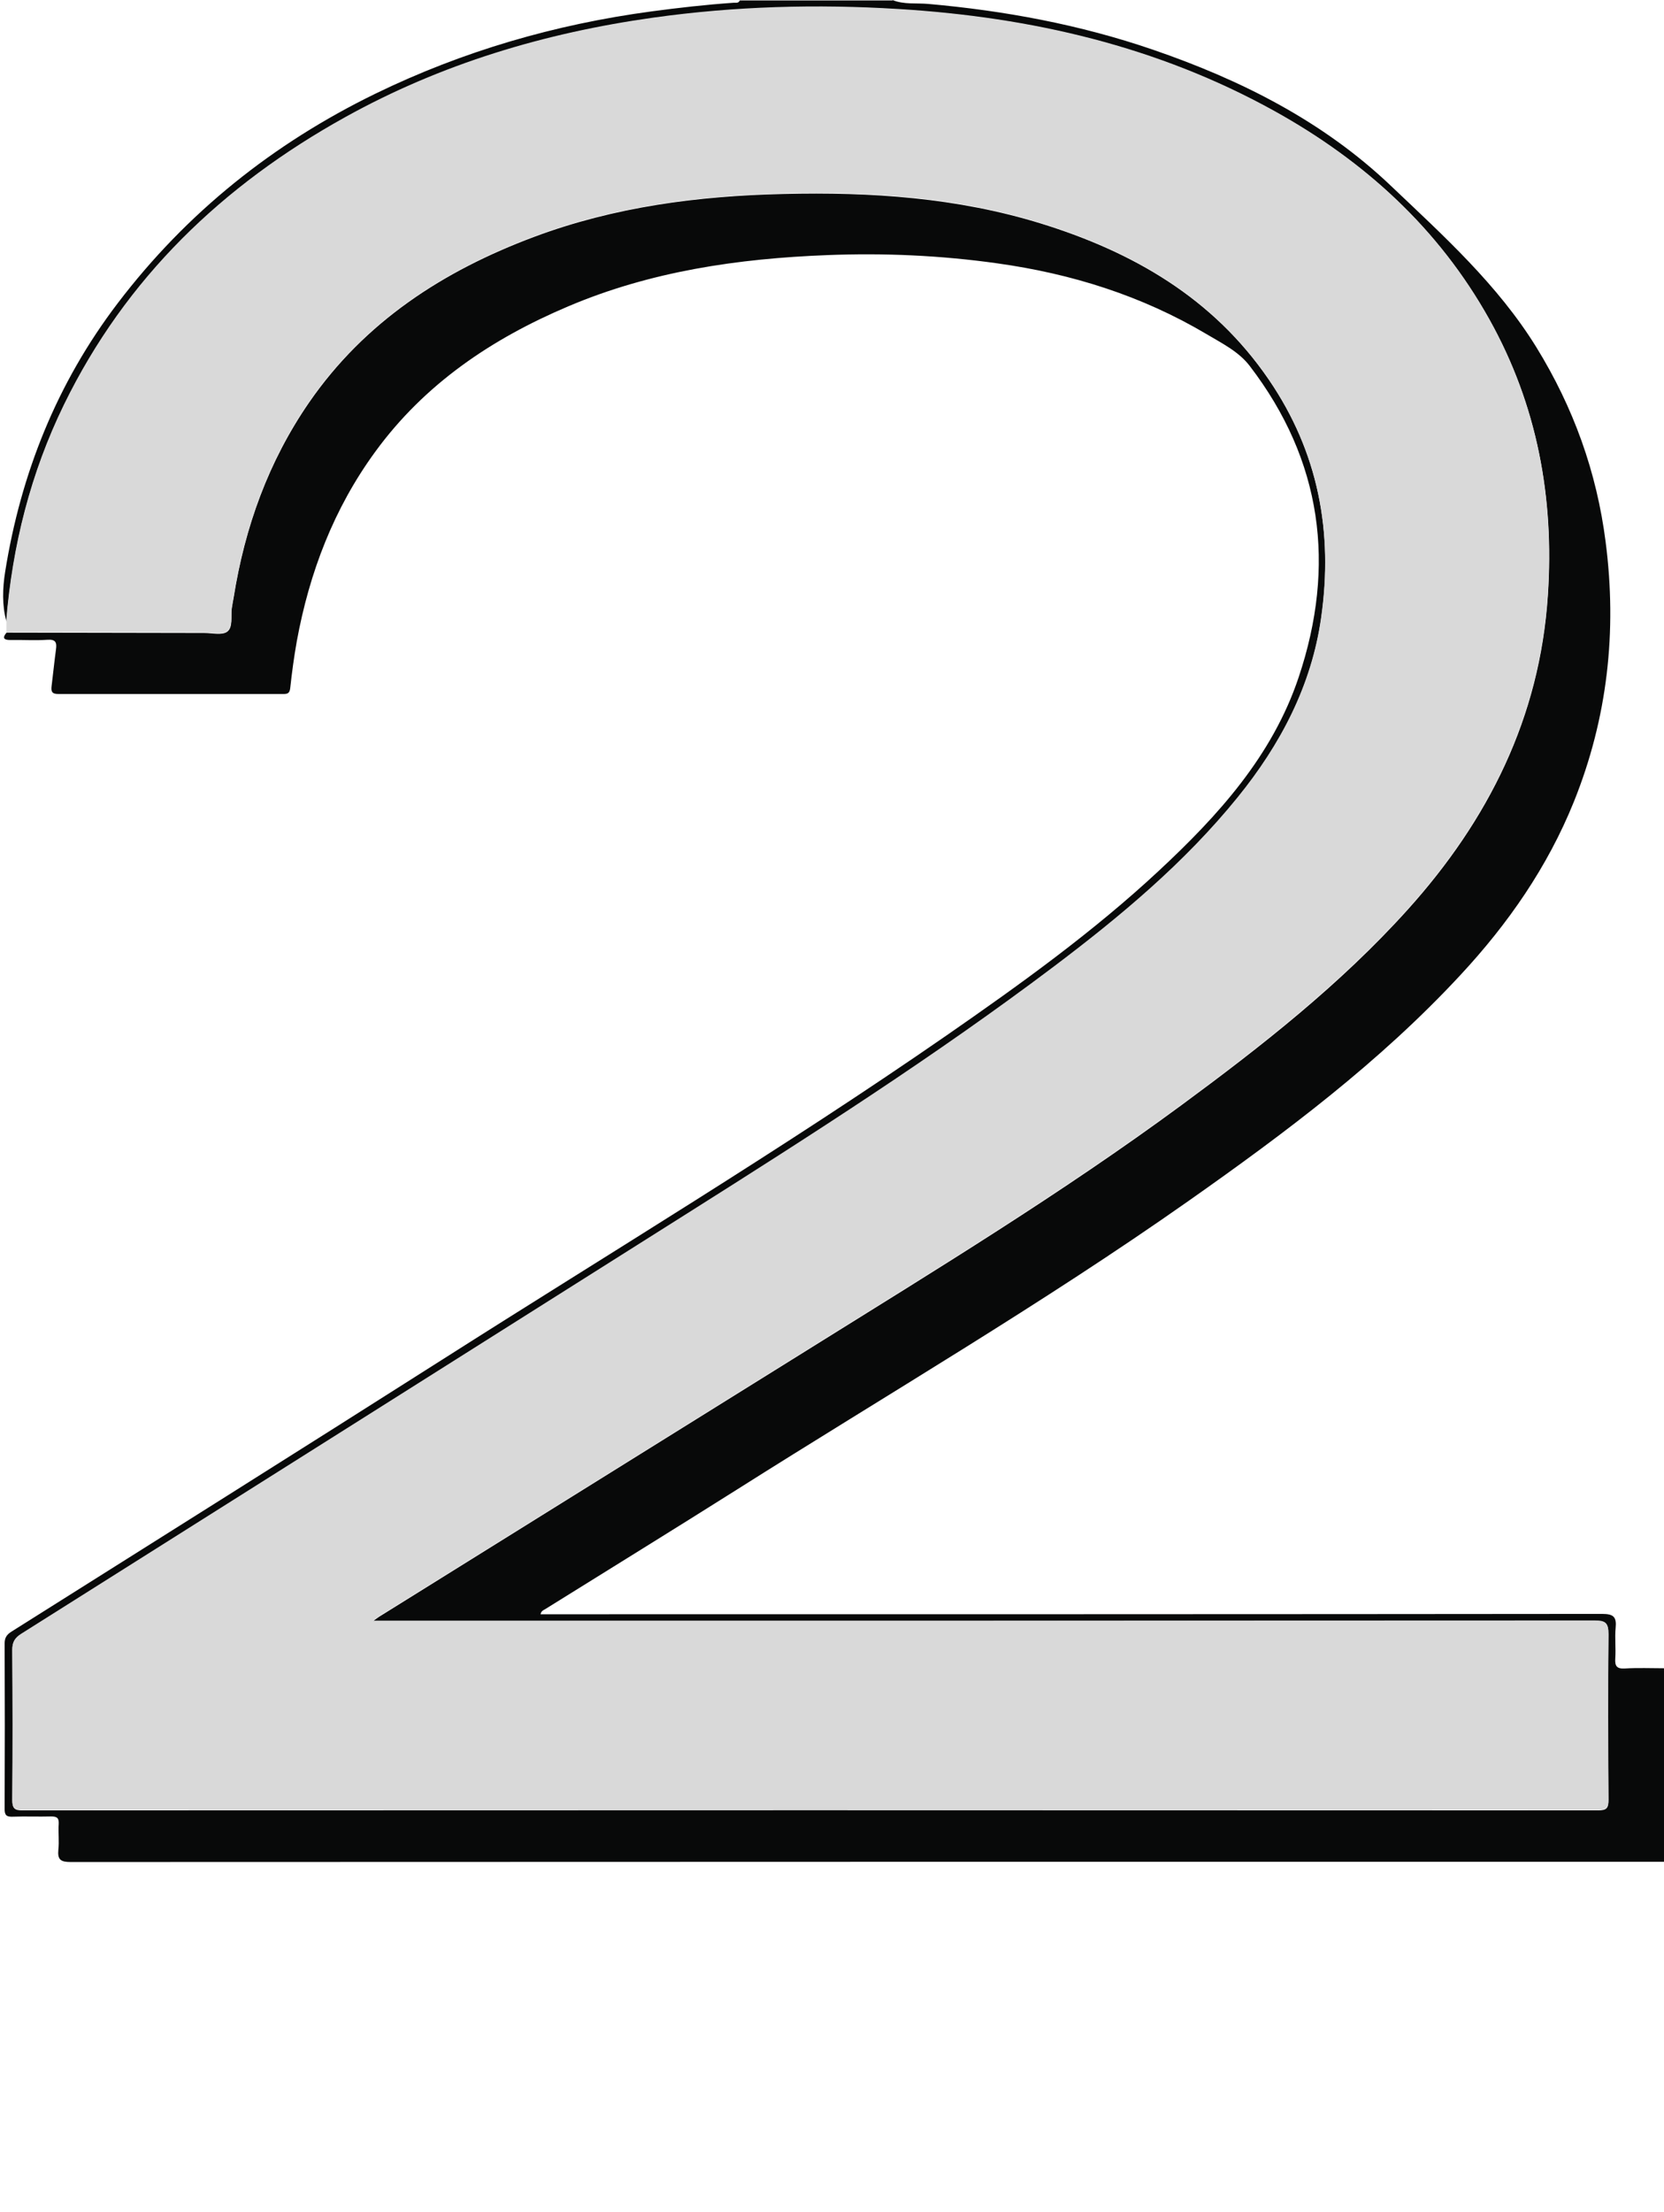
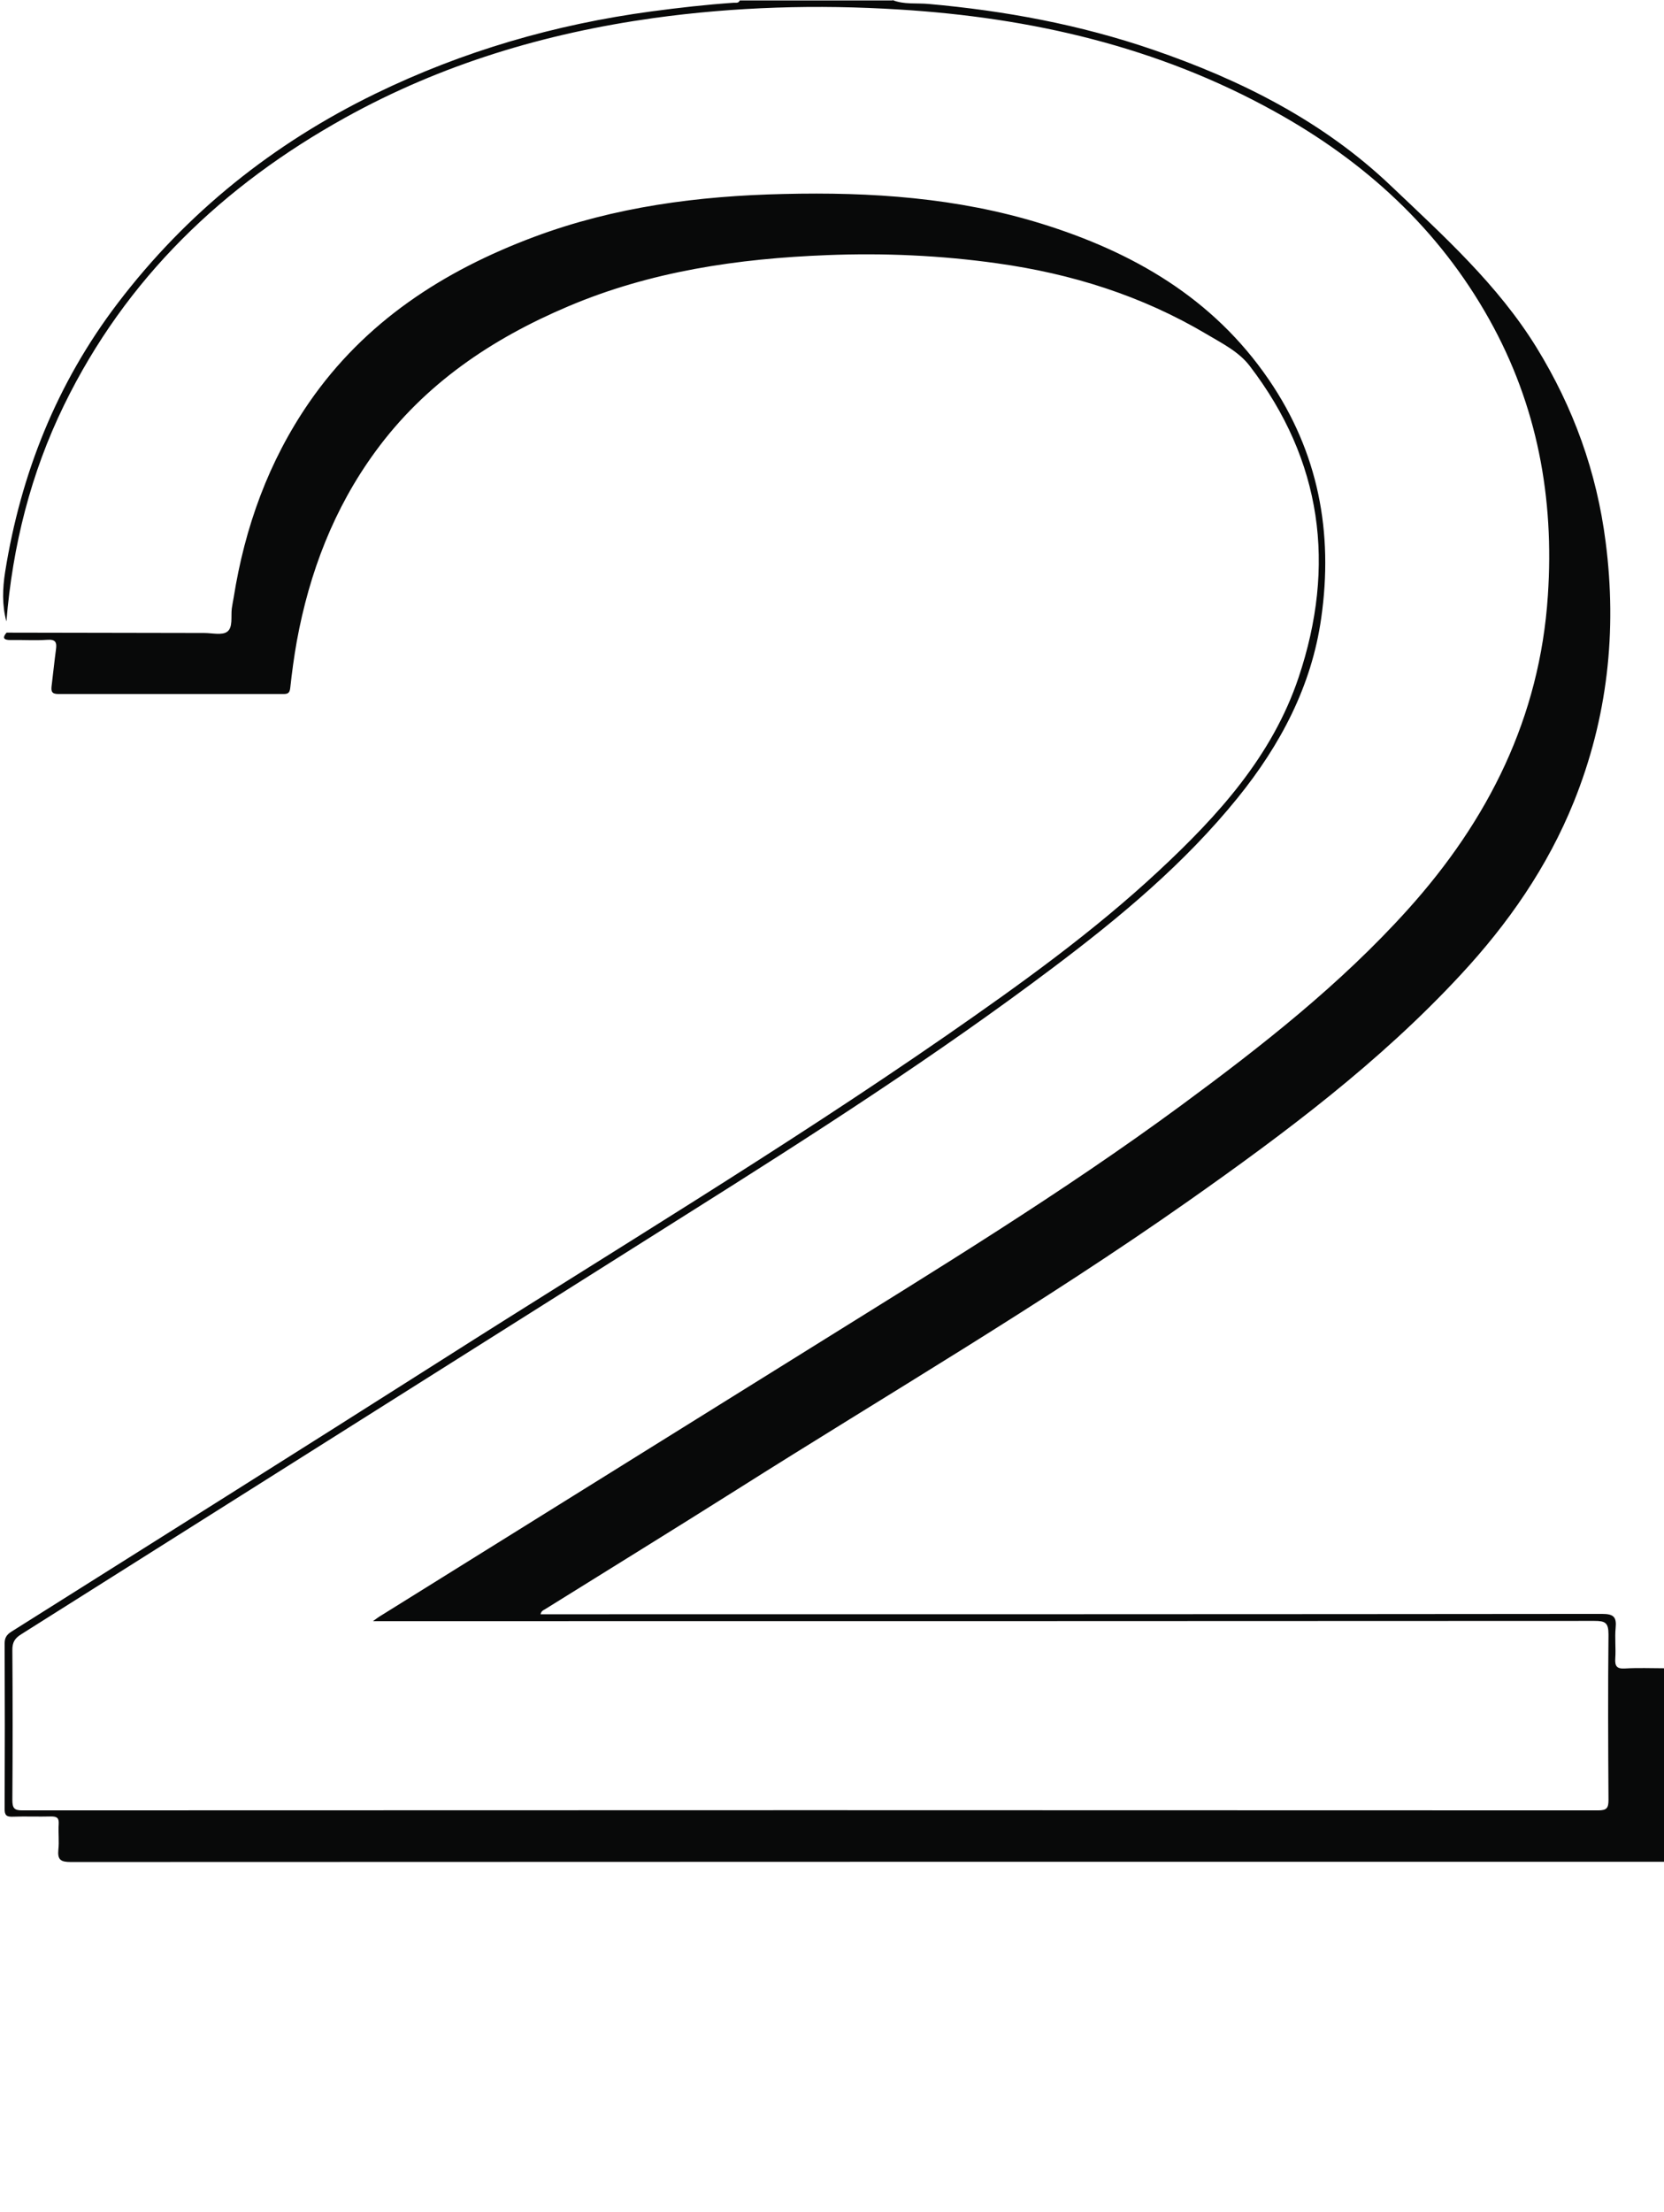
<svg xmlns="http://www.w3.org/2000/svg" id="Capa_2" viewBox="0 0 140 185.97">
  <defs>
    <style>      .cls-1 {        fill: #d9d9d9;      }      .cls-2 {        fill: none;      }      .cls-3 {        fill: #080909;      }    </style>
  </defs>
  <g id="Capa_1-2" data-name="Capa_1">
    <g id="Capa_1-2">
      <g>
        <path class="cls-3" d="M75.08,0c.98.4,2.02.24,3.02.33,6.44.57,12.75,1.74,18.88,3.84,7.41,2.54,14.34,6.02,20.05,11.46,4.42,4.2,8.98,8.3,12.24,13.58,3.11,5.05,5.07,10.47,5.82,16.36.97,7.51.16,14.8-2.67,21.83-2.22,5.5-5.54,10.27-9.56,14.59-6.79,7.32-14.73,13.26-22.85,18.97-12.33,8.67-25.33,16.26-38.06,24.31-5.34,3.37-10.72,6.68-16.08,10.02-.15.09-.33.14-.39.43h1.03c29.42,0,58.85,0,88.28-.03.99,0,1.23.27,1.14,1.19-.08.84.03,1.71-.03,2.55-.04.63.11.89.8.85,1.1-.07,2.21-.02,3.31-.02v16.27c-44.69,0-89.38,0-134.07.02-.83,0-1.11-.19-1.03-1.03.08-.71-.02-1.45.03-2.18.03-.52-.18-.62-.64-.62-1.07.03-2.15-.02-3.21.02-.52.02-.71-.1-.7-.66.02-4.64.02-9.27,0-13.91,0-.47.17-.73.56-.98,12.1-7.62,24.21-15.22,36.28-22.89,14.16-9.01,28.55-17.66,42.37-27.22,6.22-4.31,12.36-8.71,17.9-13.87,4.99-4.64,9.55-9.66,11.76-16.26,3.15-9.39,1.99-18.22-4.12-26.19-.93-1.21-2.34-1.9-3.63-2.67-5.45-3.23-11.36-5.08-17.61-5.95-4.76-.67-9.54-.88-14.33-.69-7.48.29-14.82,1.36-21.77,4.31-6.42,2.72-12.06,6.51-16.22,12.21-3.49,4.77-5.55,10.16-6.61,15.95-.23,1.3-.41,2.61-.55,3.92-.05.43-.2.51-.58.51-6.31,0-12.61,0-18.92,0-.56,0-.63-.21-.58-.66.13-1.03.23-2.06.37-3.09.08-.57-.02-.86-.71-.81-1.03.07-2.08,0-3.12.02-.52,0-.73-.14-.33-.62,5.54,0,11.1.03,16.64.03.66,0,1.5.21,1.93-.11.49-.36.3-1.27.38-1.94.04-.31.11-.62.16-.93.94-5.92,2.93-11.44,6.34-16.39,4.7-6.81,11.31-11.08,18.93-13.93,6.77-2.53,13.82-3.45,21.01-3.61,7.34-.18,14.61.31,21.66,2.49,7.72,2.39,14.46,6.26,19.15,13.12,4.18,6.11,5.44,12.85,4.41,20.05-.81,5.72-3.43,10.66-7.03,15.11-4.46,5.51-9.85,10-15.47,14.23-9.89,7.45-20.3,14.12-30.77,20.71-18.7,11.79-37.4,23.59-56.1,35.38-.55.34-.76.69-.75,1.35.03,4.2.03,8.39,0,12.58,0,.7.16.89.87.88,44.18-.02,88.37-.02,132.55,0,.72,0,.87-.19.87-.88-.03-4.64-.05-9.27,0-13.91,0-1-.28-1.14-1.19-1.14-33.83.02-67.68.02-101.51.02h-1.25c.31-.22.41-.3.52-.37,12.1-7.53,24.19-15.05,36.28-22.58,10.54-6.57,21.16-13.03,31.18-20.4,6.78-4.99,13.4-10.17,19.07-16.46,6.79-7.53,11.13-16.16,11.8-26.43.55-8.2-.89-15.98-4.92-23.19-4.27-7.64-10.48-13.3-18.08-17.5-9.81-5.44-20.46-7.89-31.58-8.57-6.9-.43-13.79-.23-20.66.72-9.14,1.28-17.84,3.88-25.94,8.37-10.28,5.7-18.45,13.5-23.66,24.17-2.8,5.73-4.33,11.83-4.85,18.19-.38-1.38-.32-2.8-.11-4.15,1.32-8.29,4.36-15.89,9.47-22.6,5.8-7.62,13.08-13.43,21.68-17.62,7.36-3.58,15.12-5.83,23.23-6.92,2.31-.31,4.62-.57,6.94-.73.18,0,.39.05.49-.19h12.87,0Z" />
-         <path class="cls-1" d="M.52,52.21c.52-6.36,2.06-12.45,4.86-18.19,5.21-10.67,13.38-18.47,23.66-24.17,8.09-4.49,16.8-7.09,25.94-8.37,6.86-.96,13.74-1.15,20.66-.72,11.12.68,21.76,3.13,31.58,8.57,7.59,4.21,13.81,9.86,18.08,17.5,4.03,7.21,5.46,14.99,4.92,23.19-.68,10.27-5.01,18.9-11.8,26.43-5.67,6.28-12.29,11.47-19.07,16.46-10.03,7.37-20.64,13.83-31.18,20.4-12.09,7.54-24.18,15.05-36.28,22.58-.11.07-.21.15-.52.37h1.25c33.83,0,67.68,0,101.51-.02.91,0,1.2.15,1.19,1.14-.07,4.64-.05,9.27,0,13.91,0,.69-.15.88-.87.88-44.18-.02-88.37-.02-132.55,0-.72,0-.88-.19-.87-.88.04-4.2.03-8.39,0-12.58,0-.65.21-1.01.75-1.35,18.7-11.78,37.4-23.58,56.1-35.38,10.46-6.6,20.88-13.26,30.77-20.71,5.62-4.24,11.01-8.73,15.47-14.23,3.61-4.45,6.22-9.39,7.03-15.11,1.03-7.21-.23-13.95-4.41-20.05-4.7-6.86-11.43-10.73-19.15-13.12-7.06-2.19-14.32-2.67-21.66-2.49-7.18.17-14.24,1.08-21.01,3.61-7.61,2.85-14.23,7.13-18.93,13.93-3.41,4.94-5.39,10.47-6.34,16.39-.05.31-.12.62-.16.93-.08.67.1,1.58-.38,1.94-.43.32-1.27.11-1.93.11-5.54,0-11.1-.02-16.64-.03v-.95h-.02Z" />
      </g>
    </g>
-     <rect class="cls-2" y="156.97" width="140" height="29" />
  </g>
</svg>